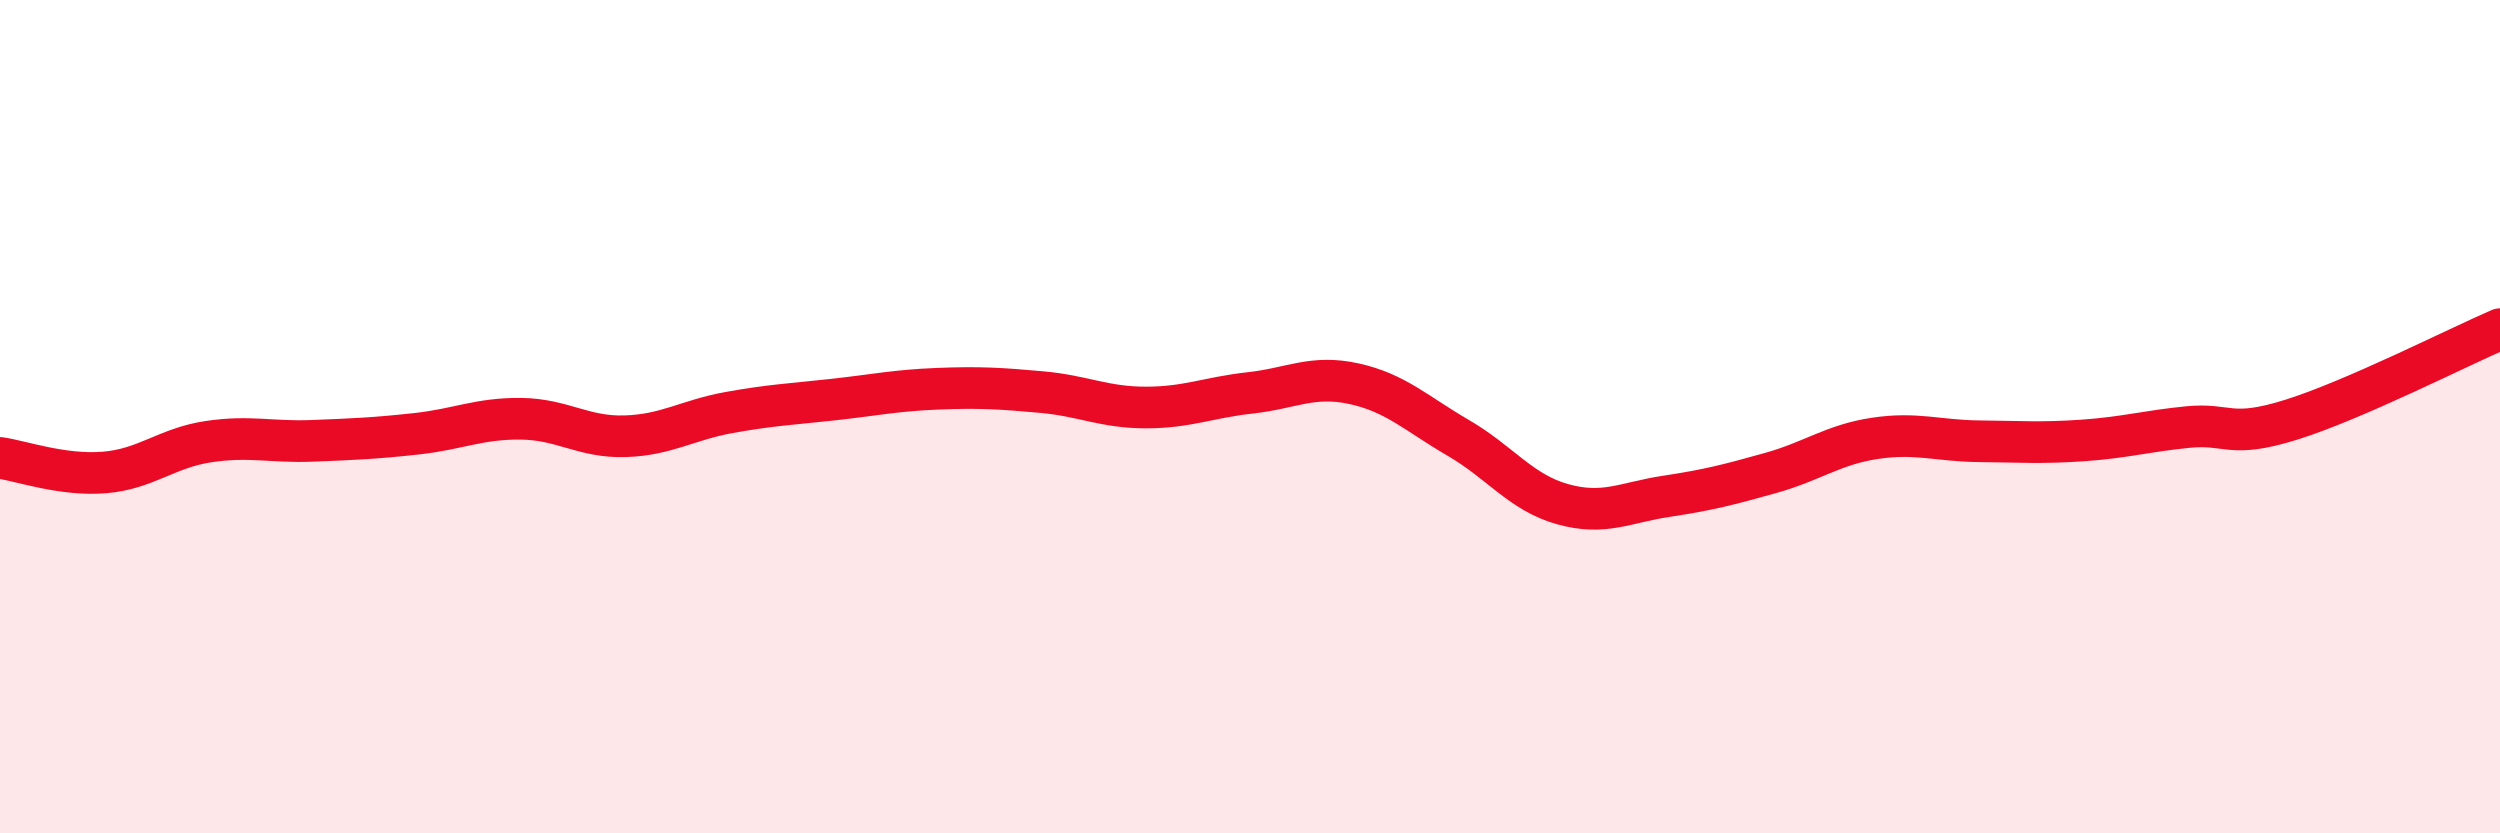
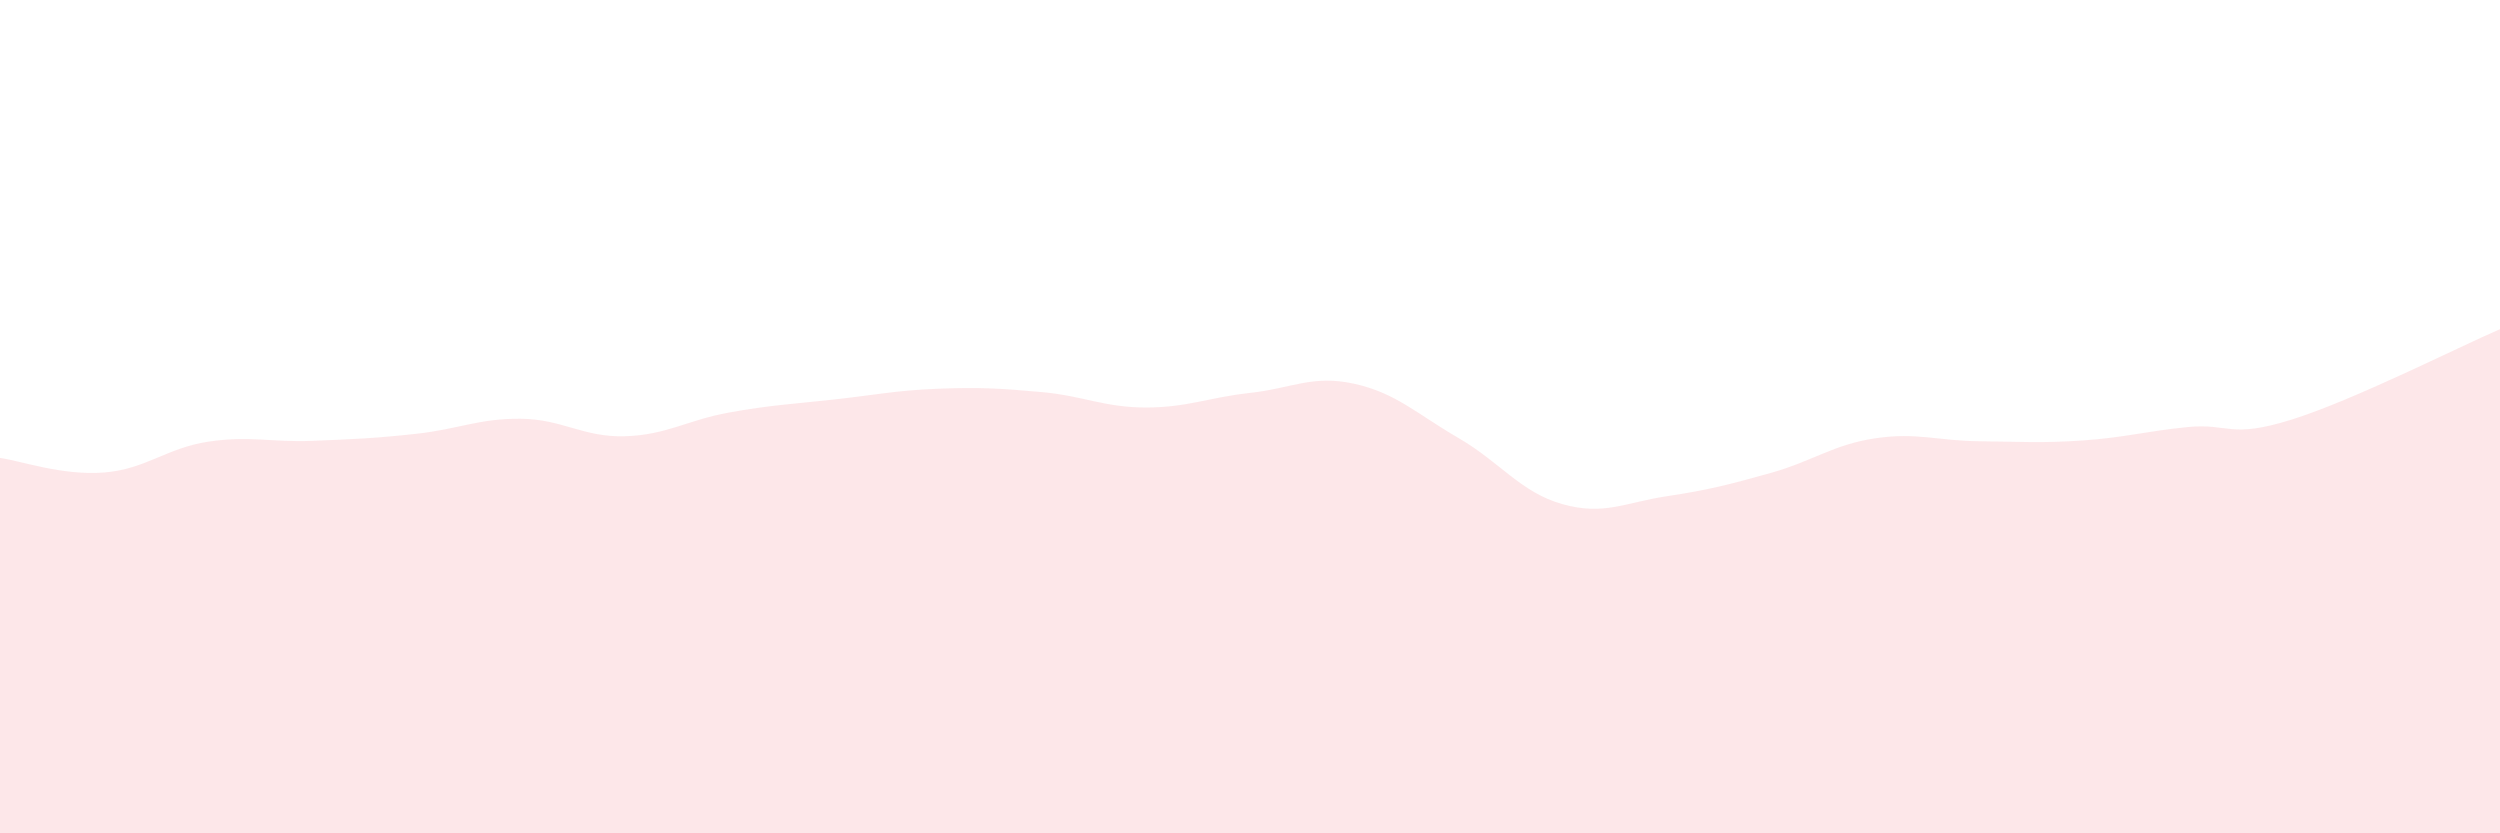
<svg xmlns="http://www.w3.org/2000/svg" width="60" height="20" viewBox="0 0 60 20">
  <path d="M 0,10.99 C 0.5,11.06 1.5,11.42 2.5,11.34 C 3.5,11.26 4,10.75 5,10.6 C 6,10.45 6.5,10.62 7.5,10.58 C 8.5,10.54 9,10.52 10,10.41 C 11,10.3 11.5,10.04 12.5,10.05 C 13.5,10.06 14,10.5 15,10.47 C 16,10.44 16.5,10.08 17.5,9.9 C 18.5,9.72 19,9.7 20,9.59 C 21,9.48 21.5,9.37 22.5,9.33 C 23.5,9.29 24,9.32 25,9.41 C 26,9.5 26.5,9.78 27.5,9.78 C 28.5,9.78 29,9.54 30,9.43 C 31,9.32 31.5,8.99 32.5,9.21 C 33.5,9.43 34,9.93 35,10.51 C 36,11.09 36.5,11.82 37.5,12.1 C 38.5,12.38 39,12.06 40,11.91 C 41,11.76 41.5,11.63 42.5,11.35 C 43.5,11.07 44,10.67 45,10.52 C 46,10.37 46.5,10.58 47.5,10.59 C 48.5,10.6 49,10.64 50,10.57 C 51,10.5 51.5,10.35 52.5,10.25 C 53.5,10.15 53.5,10.54 55,10.07 C 56.5,9.6 59,8.33 60,7.9L60 20L0 20Z" fill="#EB0A25" opacity="0.1" stroke-linecap="round" stroke-linejoin="round" />
-   <path d="M 0,10.99 C 0.5,11.06 1.5,11.42 2.5,11.34 C 3.5,11.26 4,10.75 5,10.6 C 6,10.45 6.5,10.62 7.5,10.58 C 8.5,10.54 9,10.52 10,10.41 C 11,10.3 11.5,10.04 12.5,10.05 C 13.5,10.06 14,10.5 15,10.47 C 16,10.44 16.5,10.08 17.5,9.9 C 18.5,9.72 19,9.7 20,9.59 C 21,9.48 21.5,9.37 22.5,9.33 C 23.5,9.29 24,9.32 25,9.41 C 26,9.5 26.5,9.78 27.5,9.78 C 28.5,9.78 29,9.54 30,9.43 C 31,9.32 31.5,8.99 32.5,9.21 C 33.5,9.43 34,9.93 35,10.51 C 36,11.09 36.5,11.82 37.5,12.1 C 38.5,12.38 39,12.06 40,11.91 C 41,11.76 41.5,11.63 42.5,11.35 C 43.5,11.07 44,10.67 45,10.52 C 46,10.37 46.5,10.58 47.5,10.59 C 48.5,10.6 49,10.64 50,10.57 C 51,10.5 51.5,10.35 52.5,10.25 C 53.5,10.15 53.5,10.54 55,10.07 C 56.5,9.6 59,8.33 60,7.9" stroke="#EB0A25" stroke-width="1" fill="none" stroke-linecap="round" stroke-linejoin="round" />
</svg>